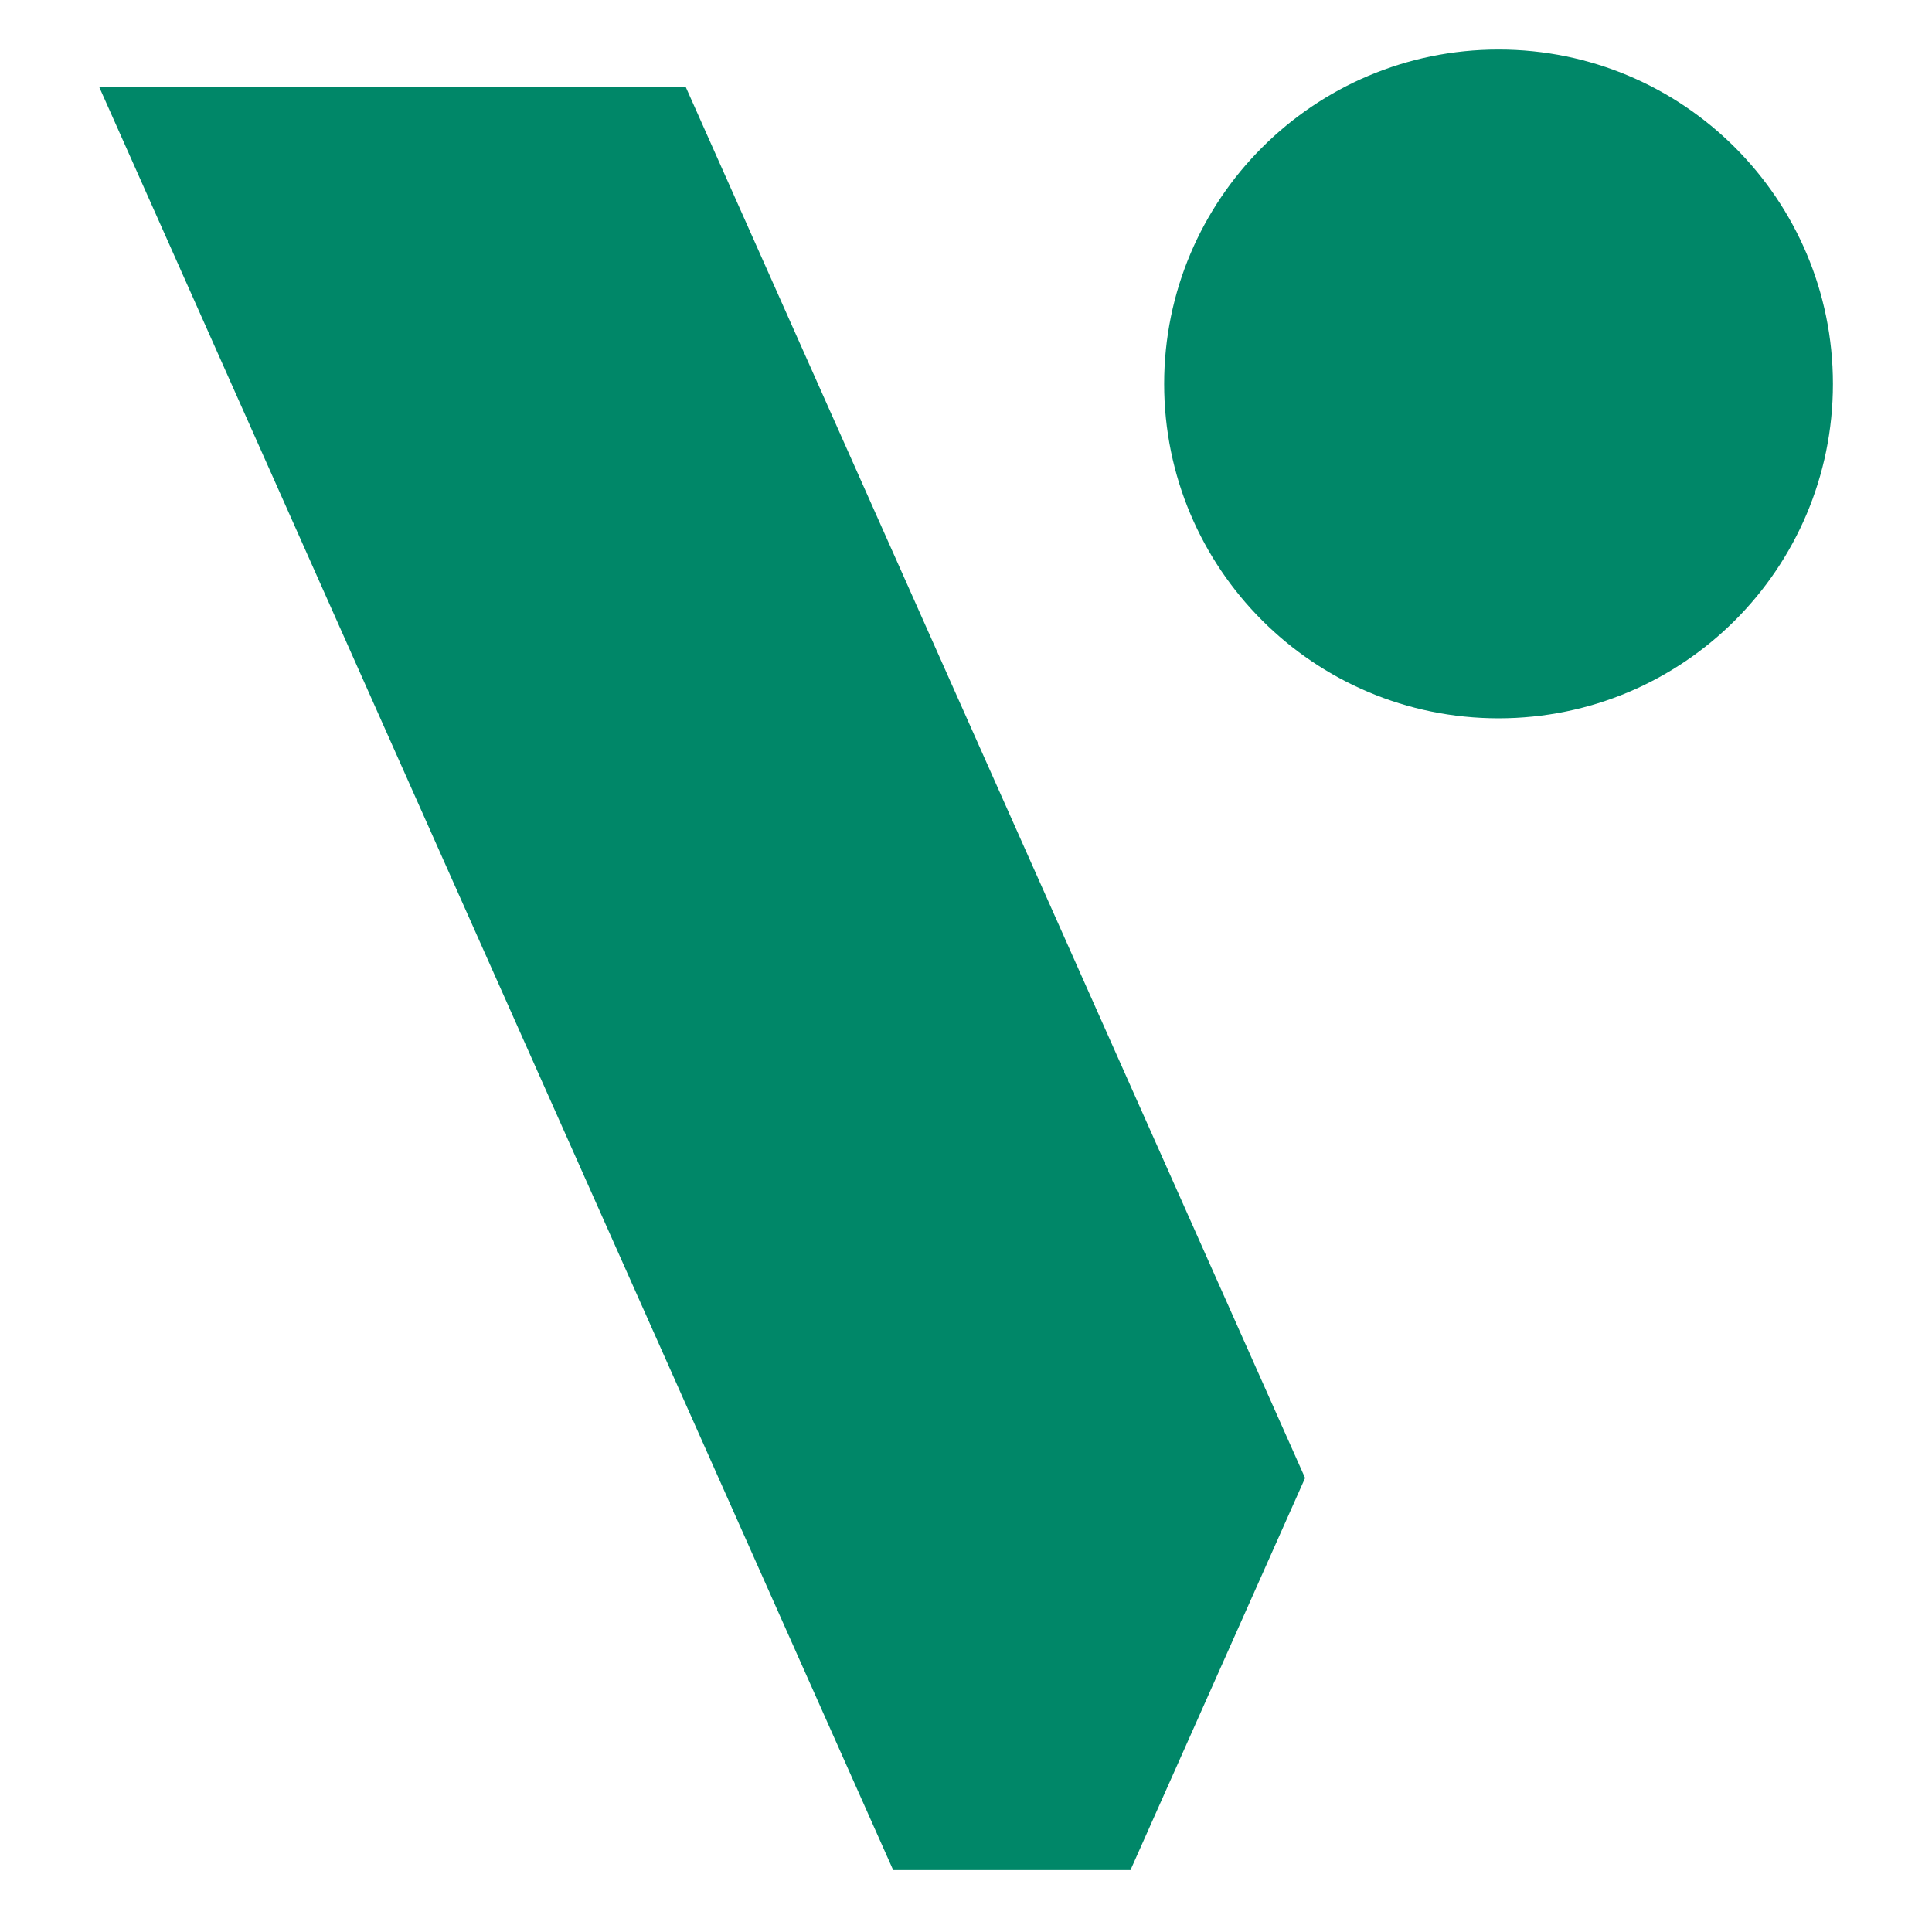
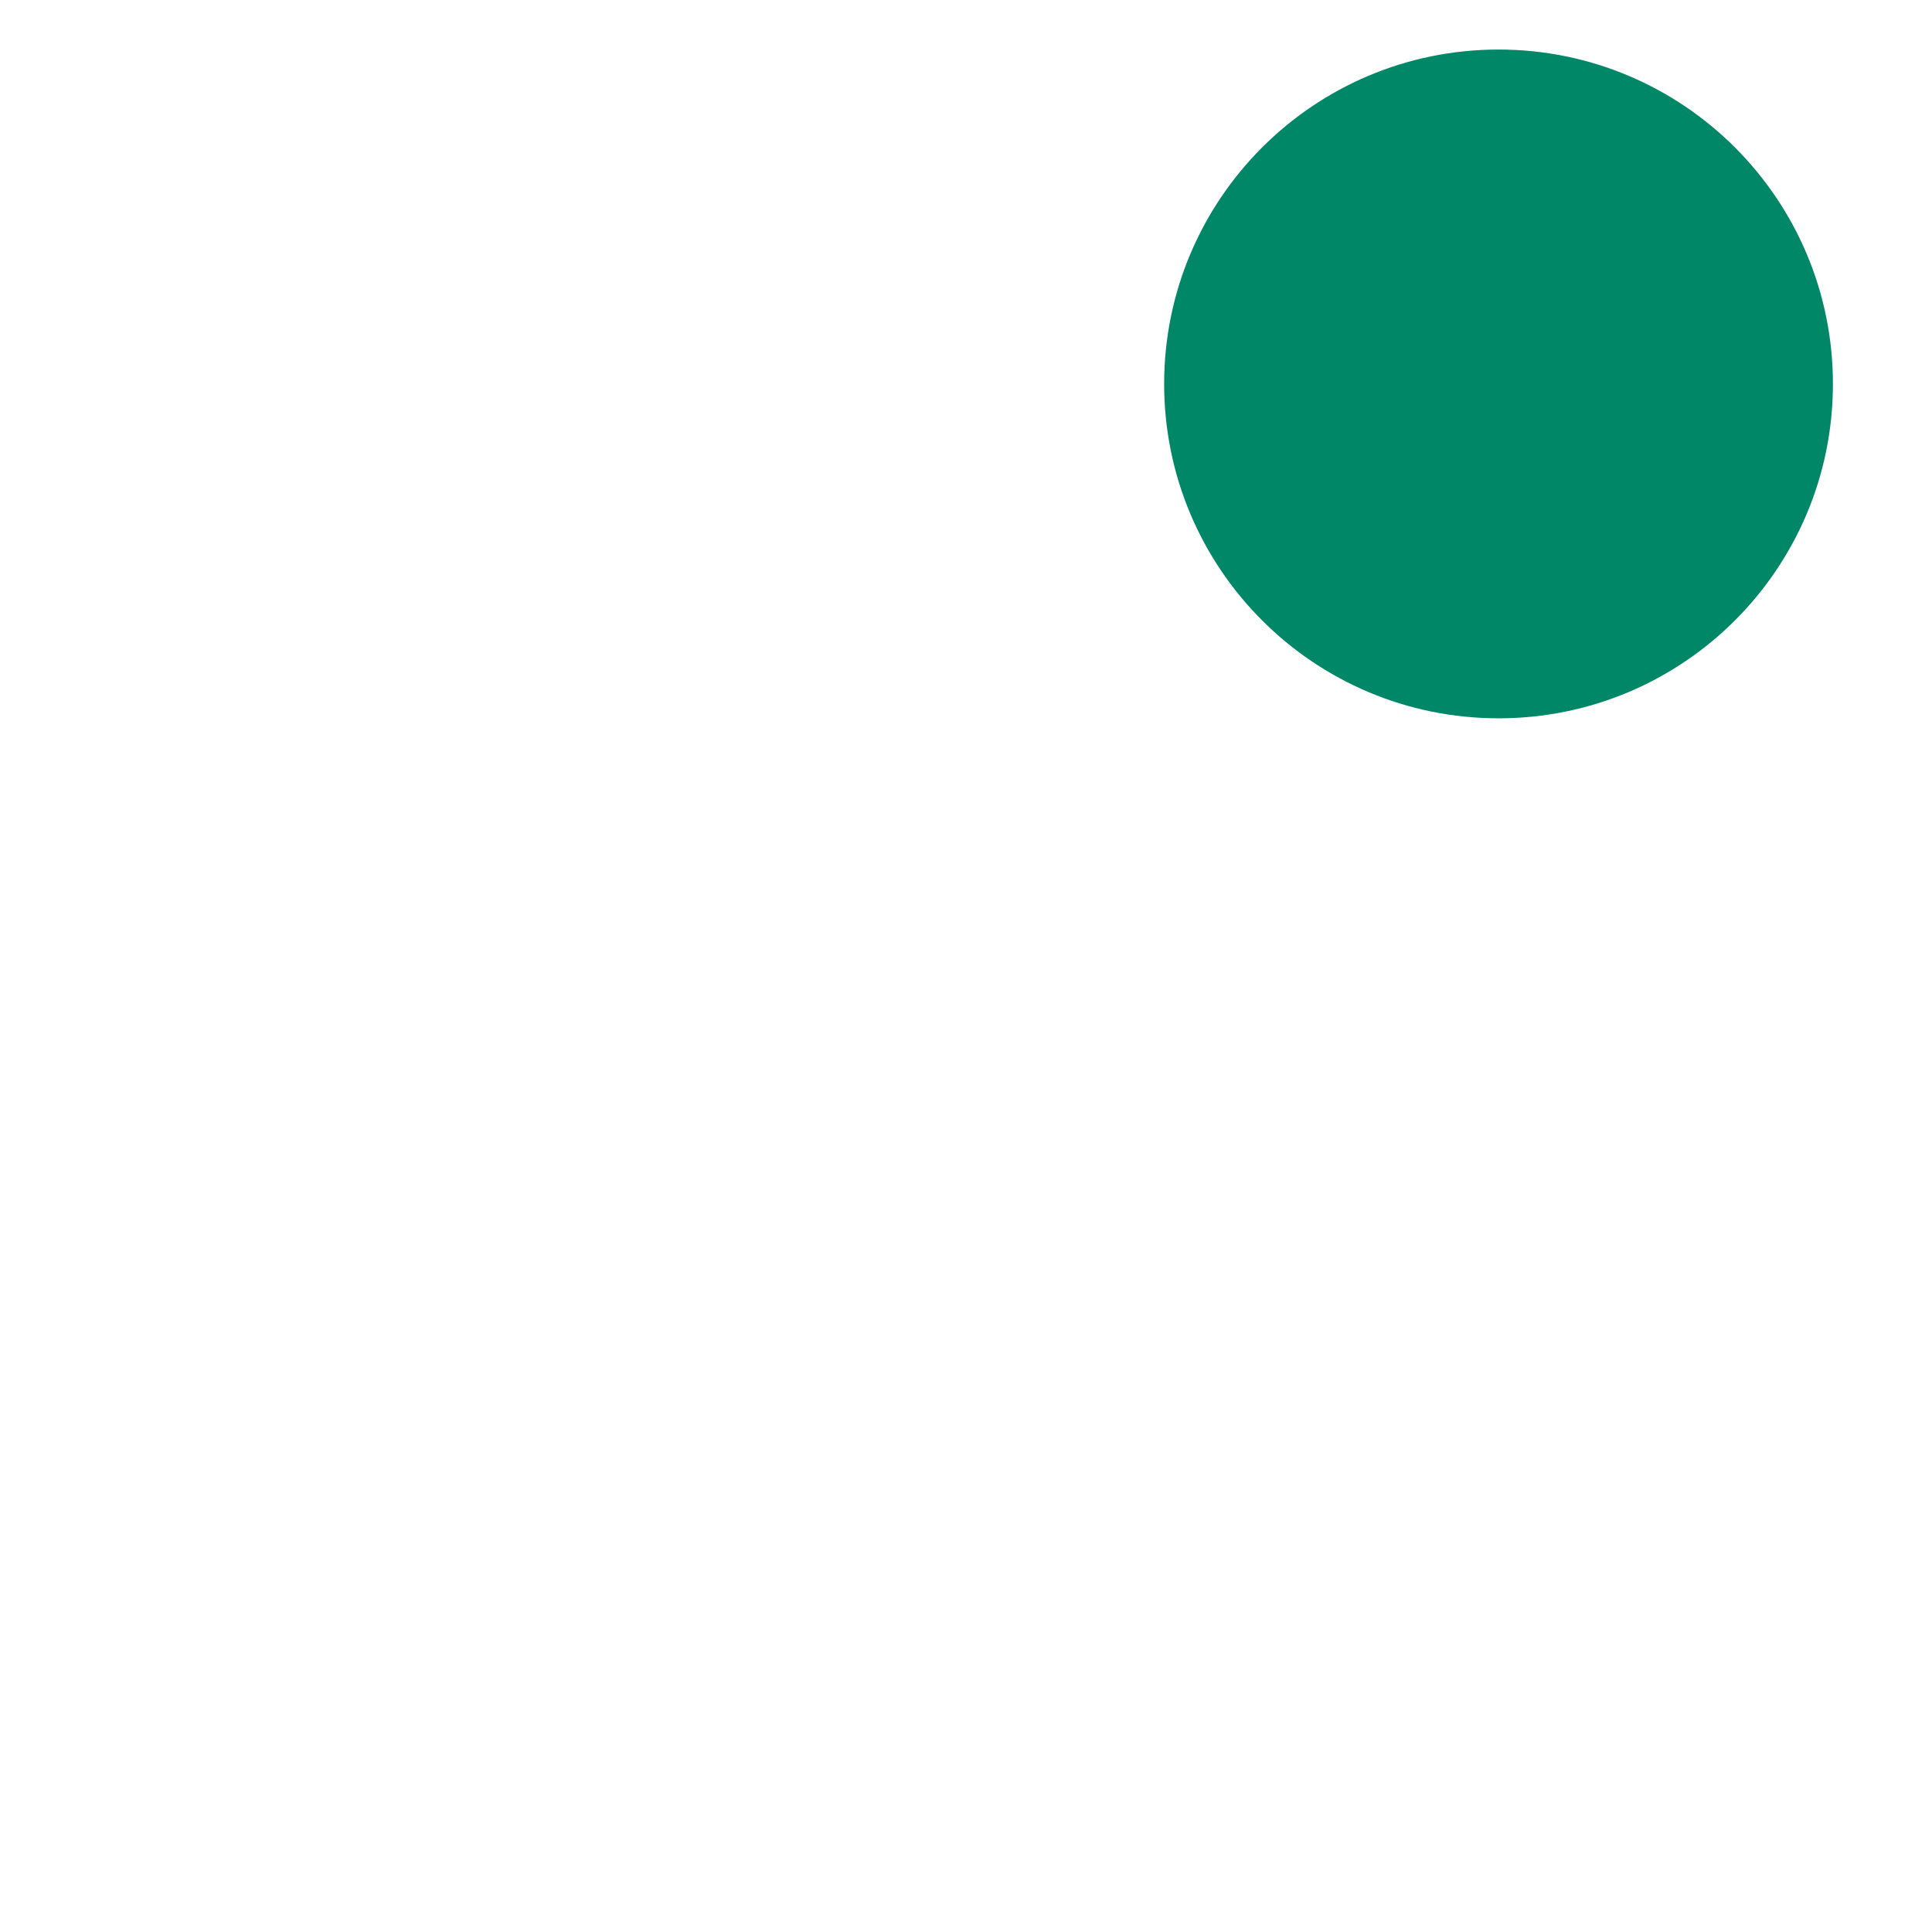
<svg xmlns="http://www.w3.org/2000/svg" width="78" height="78" viewBox="0 0 78 78" fill="none">
-   <path d="M60.5 29C67.956 29 74 22.956 74 15.5C74 8.044 67.956 2 60.5 2C53.044 2 47 8.044 47 15.5C47 22.956 53.044 29 60.5 29Z" fill="#008768" />
-   <path d="M45.64 75.5L52.69 59.67L27.68 3.5H4L36.06 75.5H45.64Z" fill="#008768" />
+   <path d="M60.5 29C67.956 29 74 22.956 74 15.5C74 8.044 67.956 2 60.5 2C53.044 2 47 8.044 47 15.5C47 22.956 53.044 29 60.5 29" fill="#008768" />
</svg>